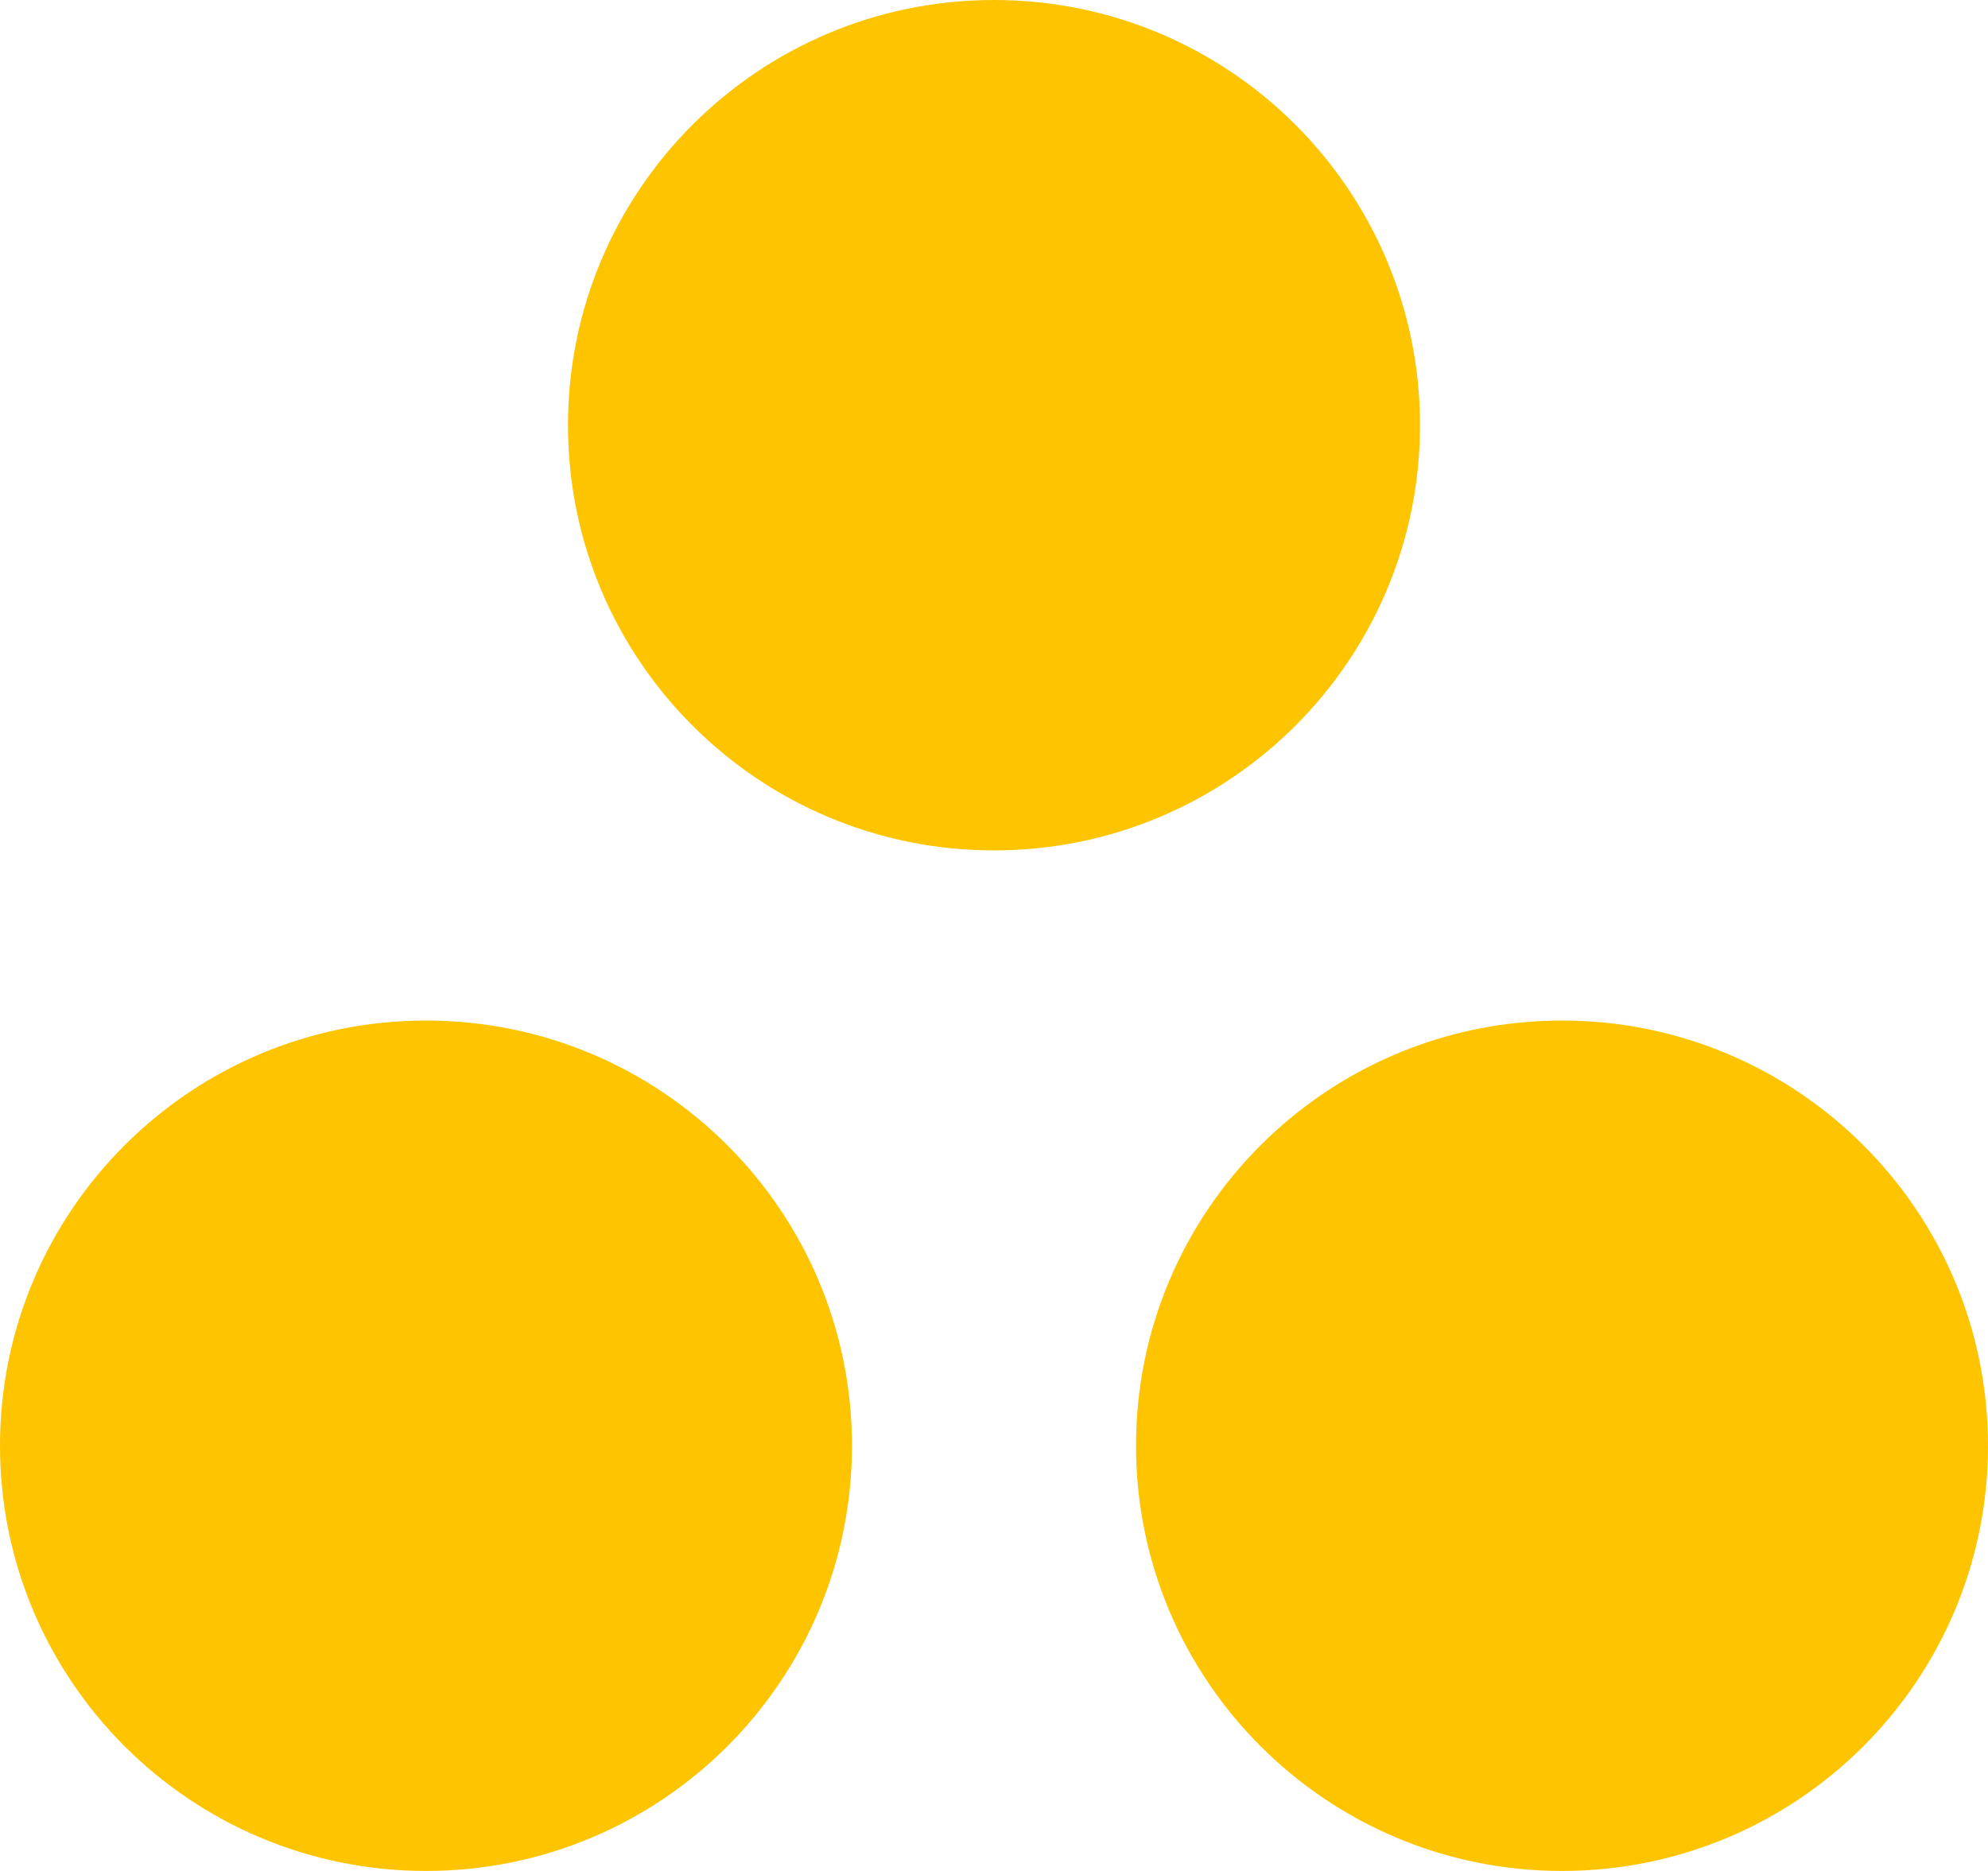
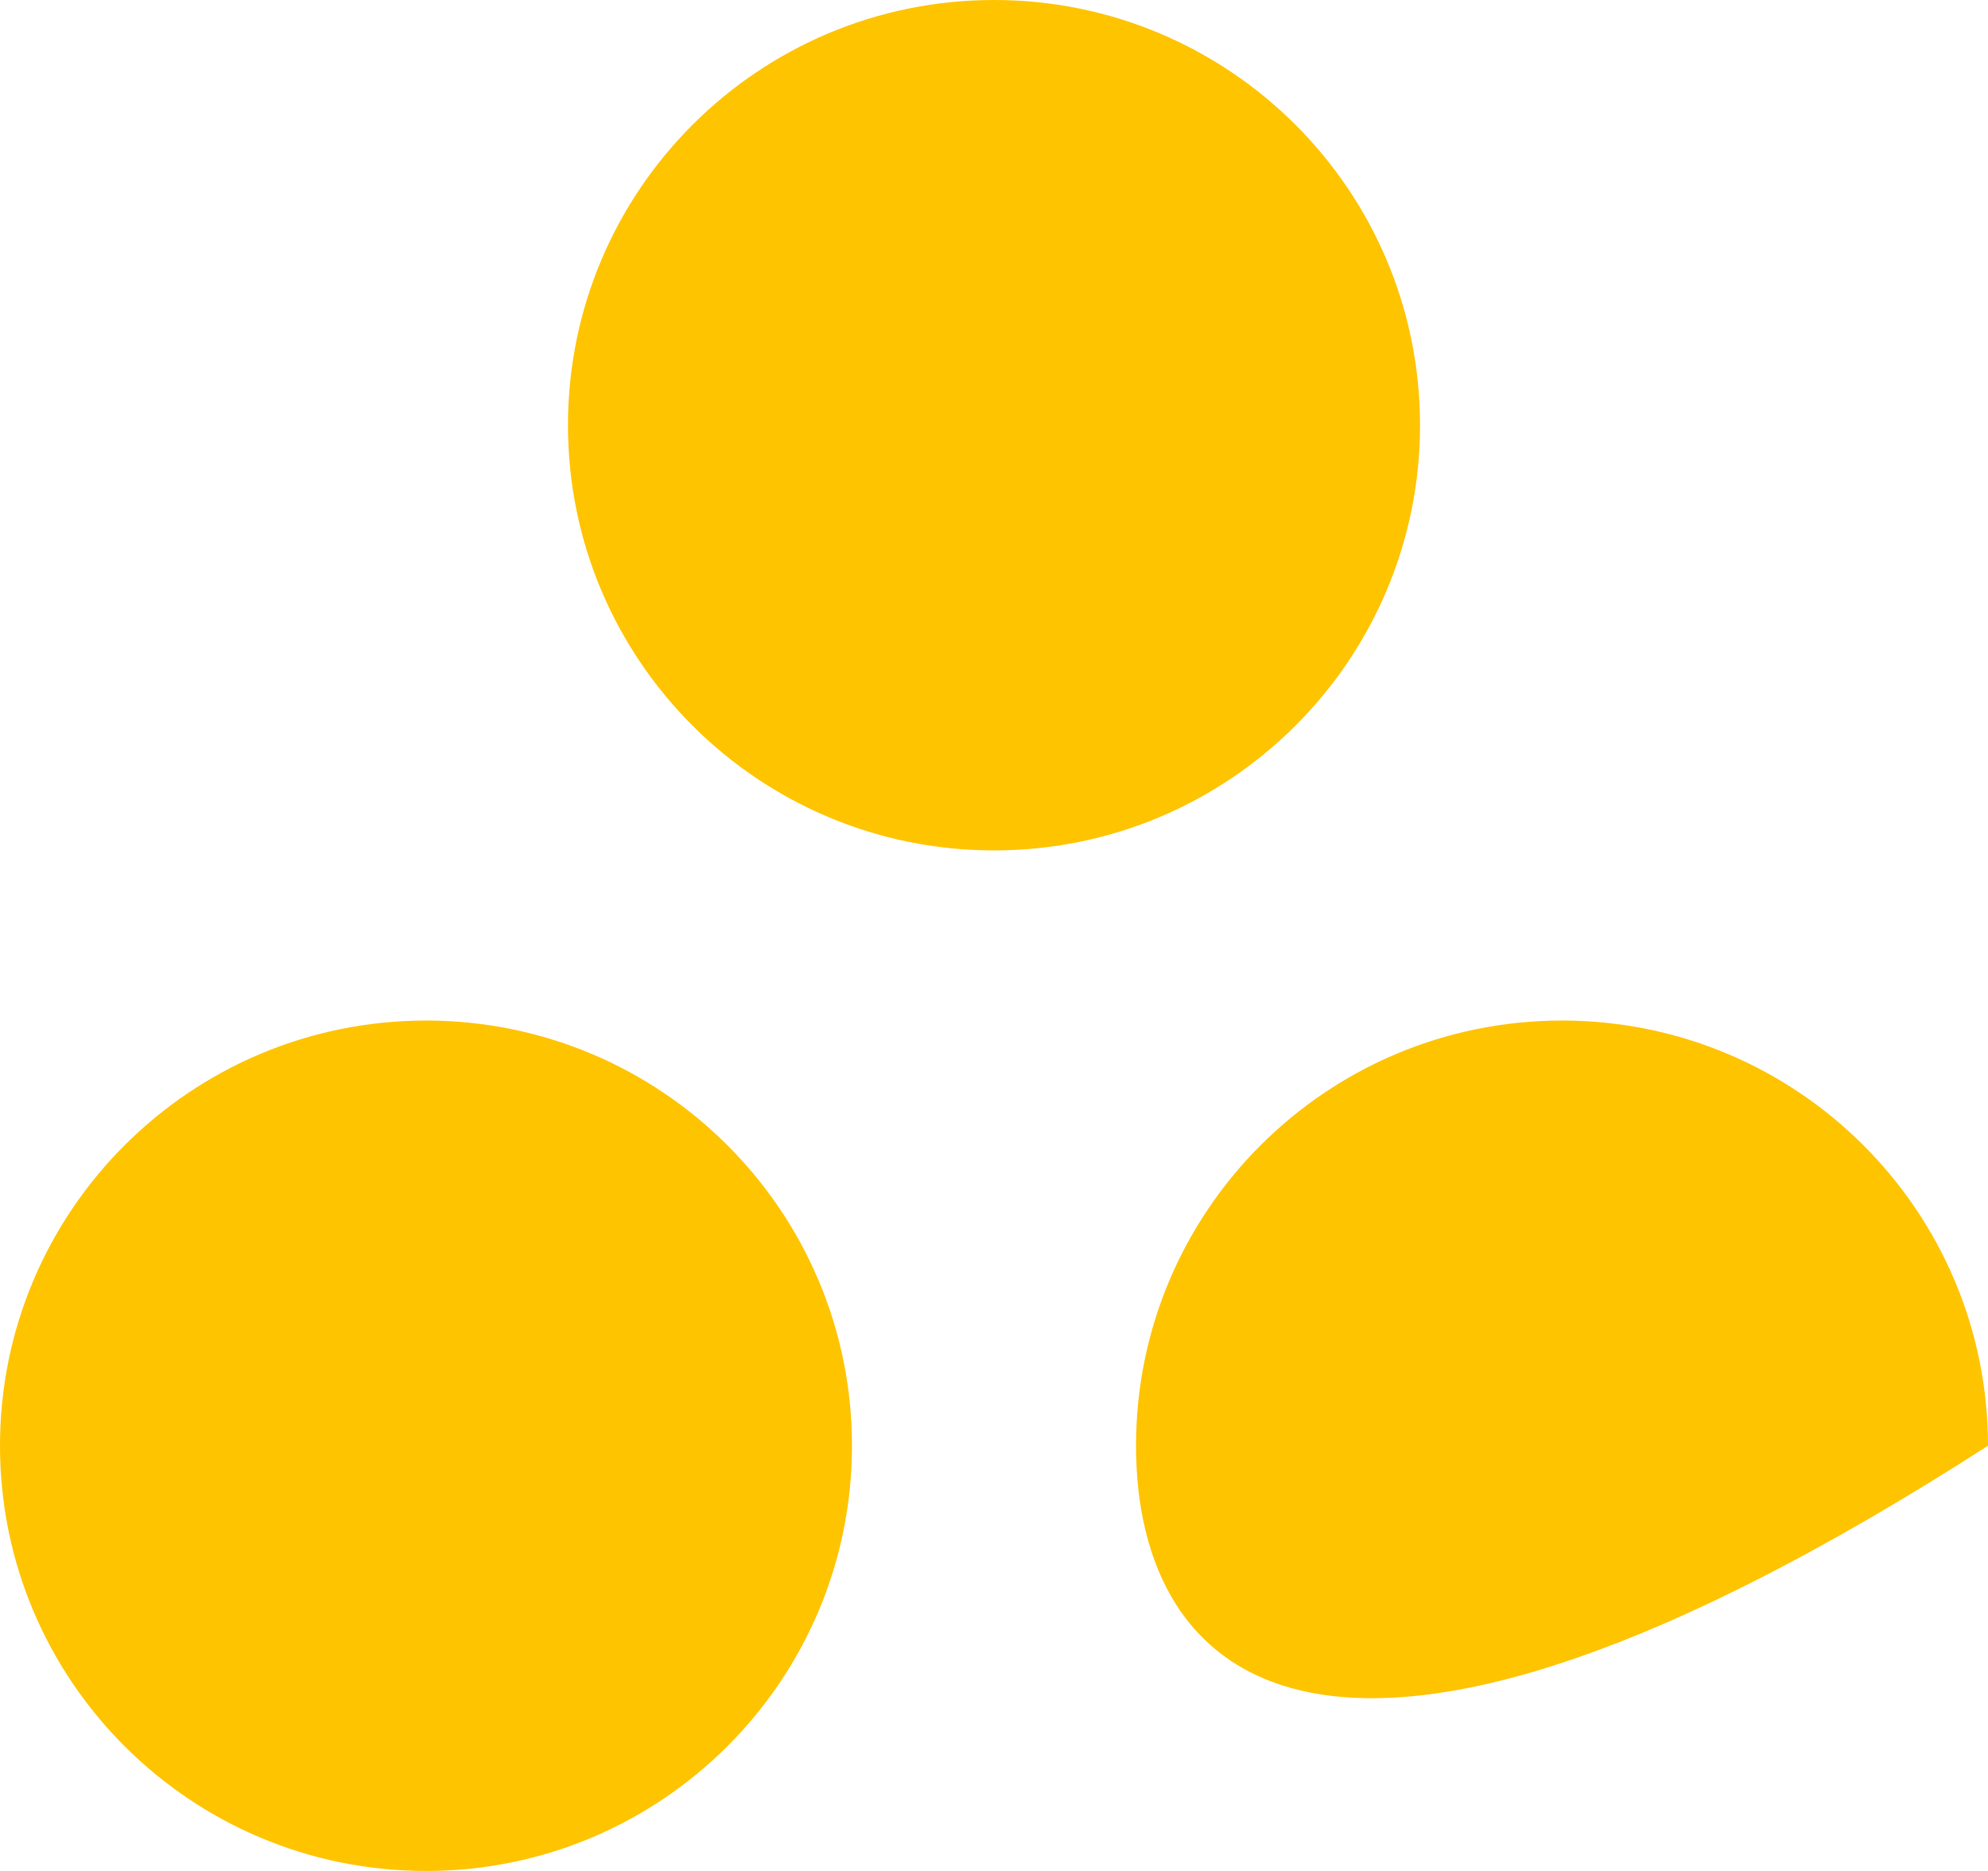
<svg xmlns="http://www.w3.org/2000/svg" width="34px" height="32px" viewBox="0 0 34 32" version="1.1">
  <title>icon/cerinte</title>
  <g id="Page-1" stroke="none" stroke-width="1" fill="none" fill-rule="evenodd">
    <g id="Cum-obtin" transform="translate(-161, -708)" fill="#FFC400">
      <g id="cards" transform="translate(0, 510)">
        <g id="card" transform="translate(141, 174)">
-           <path d="M27.286,41.455 C31.31,41.455 34.571,44.711 34.571,48.727 C34.571,52.744 31.31,56 27.286,56 C23.262,56 20,52.744 20,48.727 C20,44.711 23.262,41.455 27.286,41.455 Z M46.714,41.455 C50.738,41.455 54,44.711 54,48.727 C54,52.744 50.738,56 46.714,56 C42.69,56 39.429,52.744 39.429,48.727 C39.429,44.711 42.69,41.455 46.714,41.455 Z M37,24 C41.024,24 44.286,27.256 44.286,31.273 C44.286,35.289 41.024,38.545 37,38.545 C32.976,38.545 29.714,35.289 29.714,31.273 C29.714,27.256 32.976,24 37,24 Z" id="icon/cerinte" />
+           <path d="M27.286,41.455 C31.31,41.455 34.571,44.711 34.571,48.727 C34.571,52.744 31.31,56 27.286,56 C23.262,56 20,52.744 20,48.727 C20,44.711 23.262,41.455 27.286,41.455 Z M46.714,41.455 C50.738,41.455 54,44.711 54,48.727 C42.69,56 39.429,52.744 39.429,48.727 C39.429,44.711 42.69,41.455 46.714,41.455 Z M37,24 C41.024,24 44.286,27.256 44.286,31.273 C44.286,35.289 41.024,38.545 37,38.545 C32.976,38.545 29.714,35.289 29.714,31.273 C29.714,27.256 32.976,24 37,24 Z" id="icon/cerinte" />
        </g>
      </g>
    </g>
  </g>
</svg>